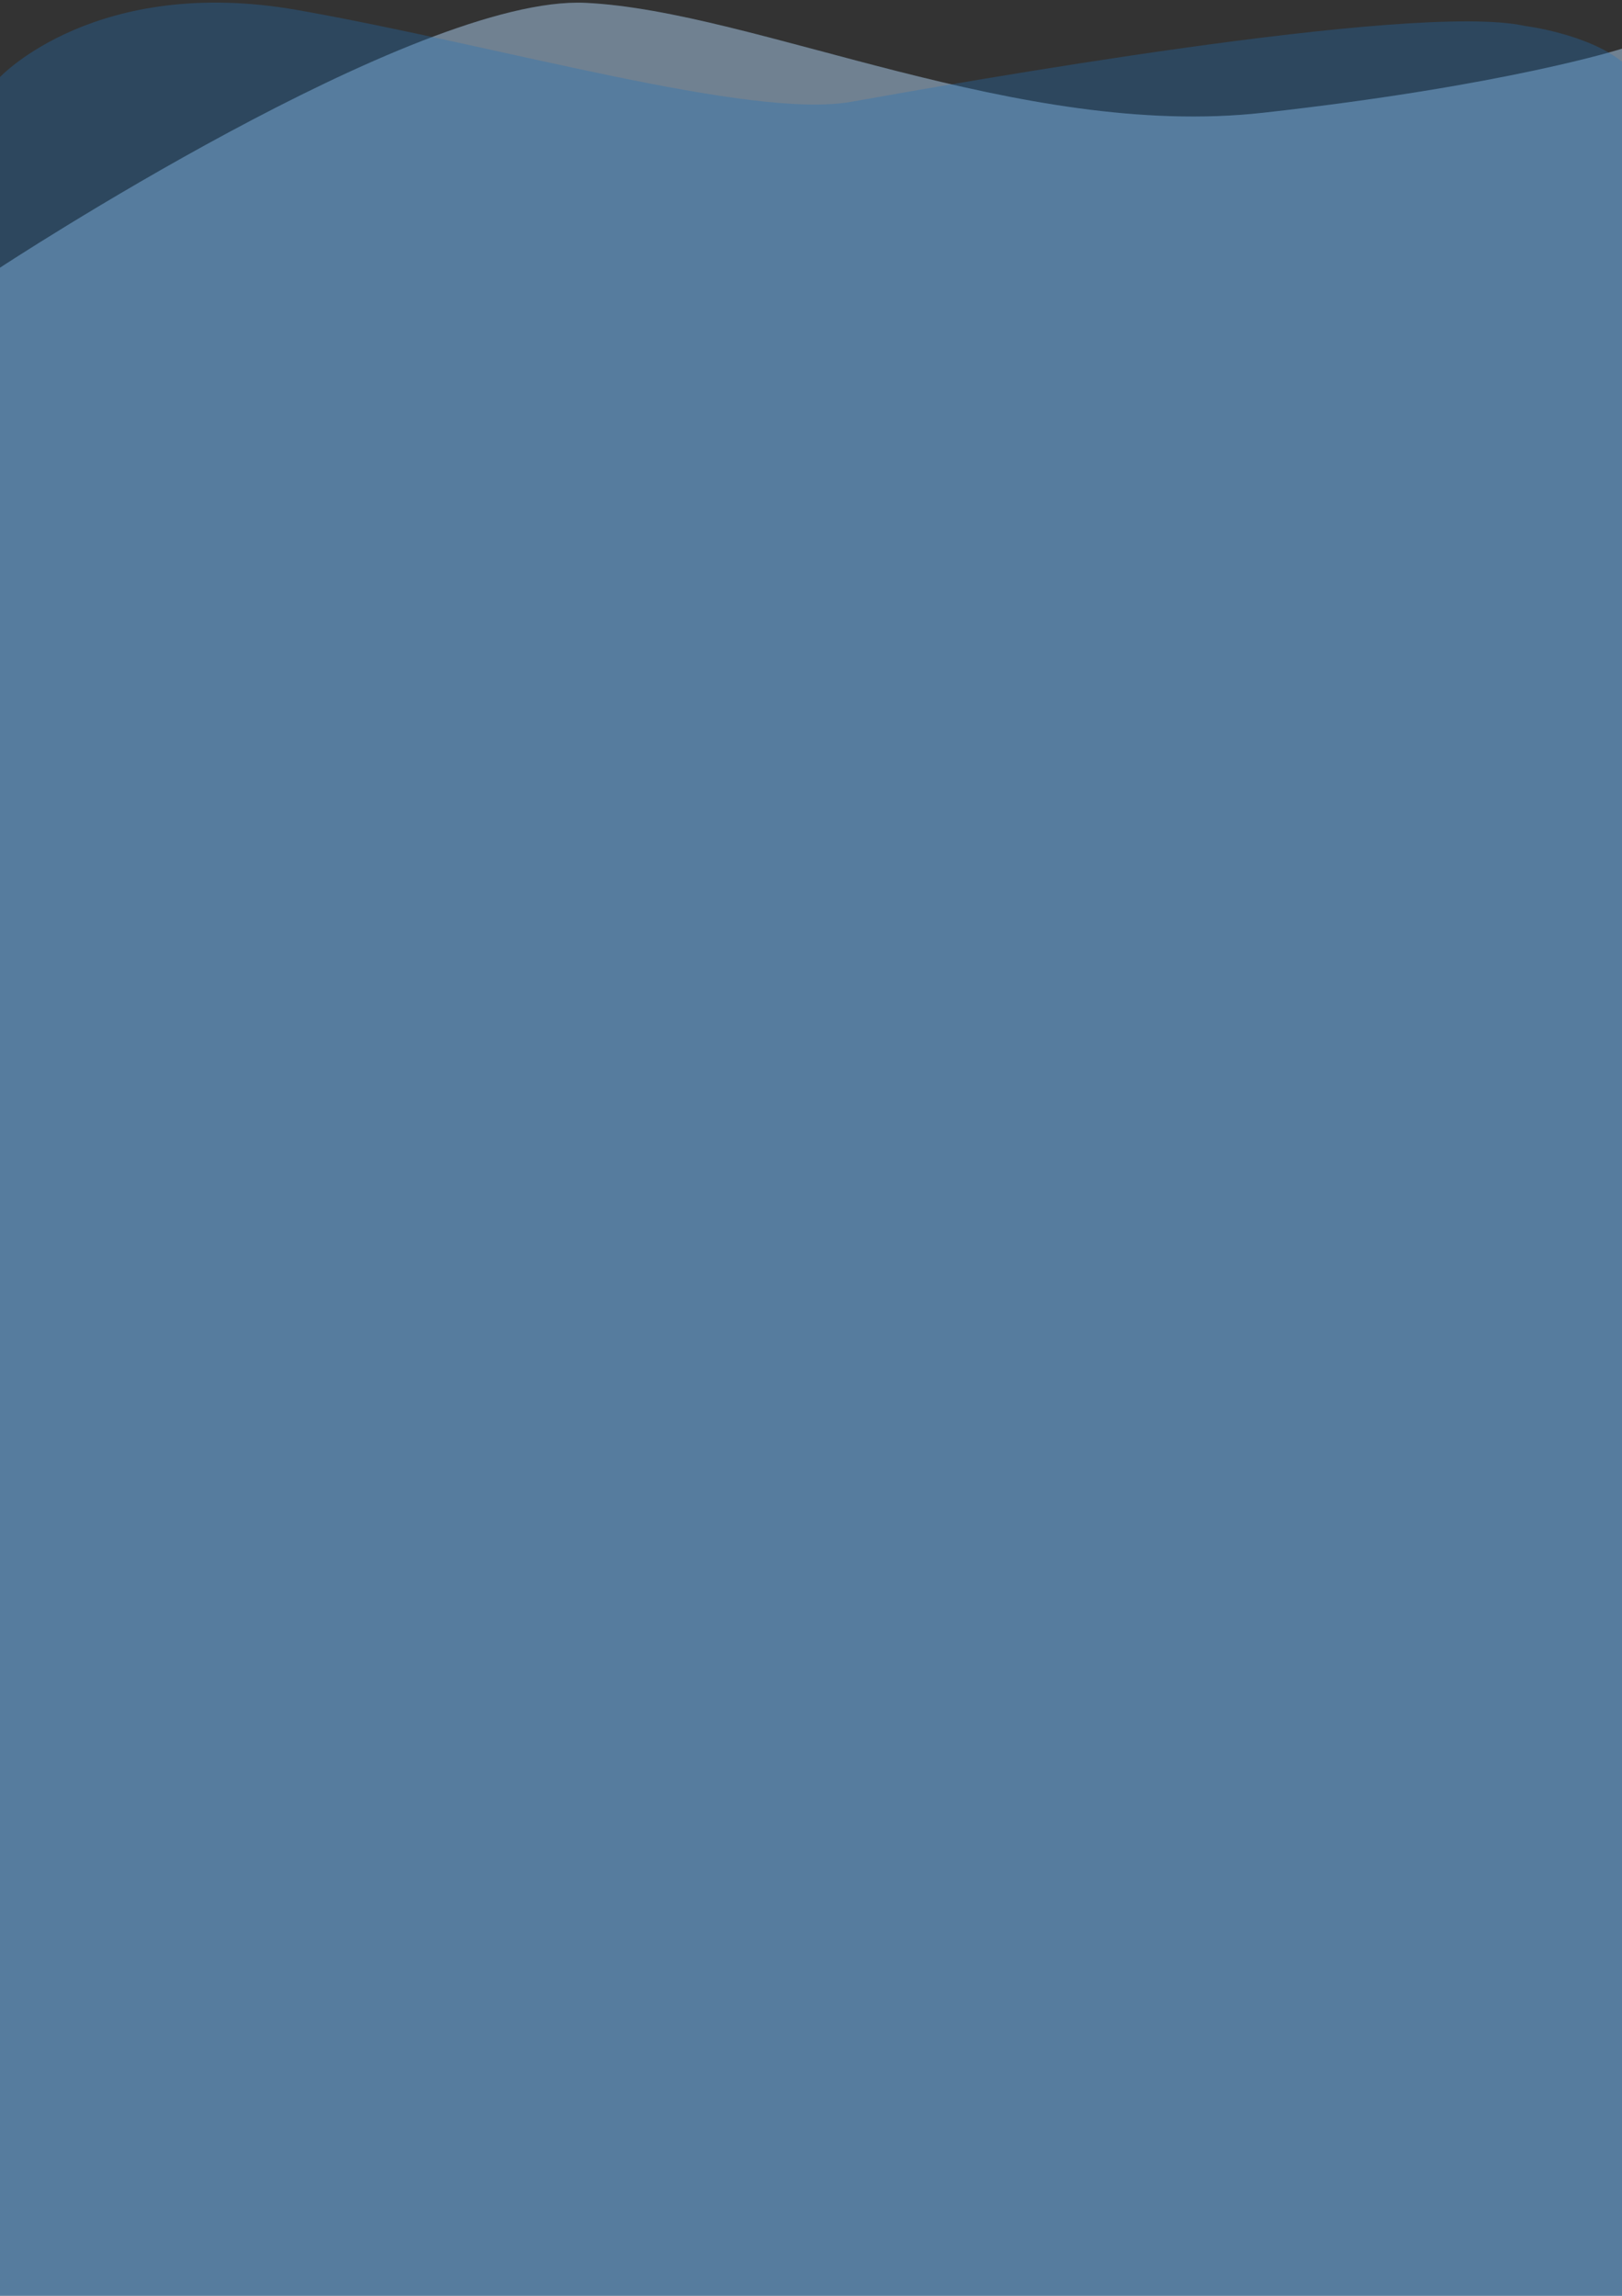
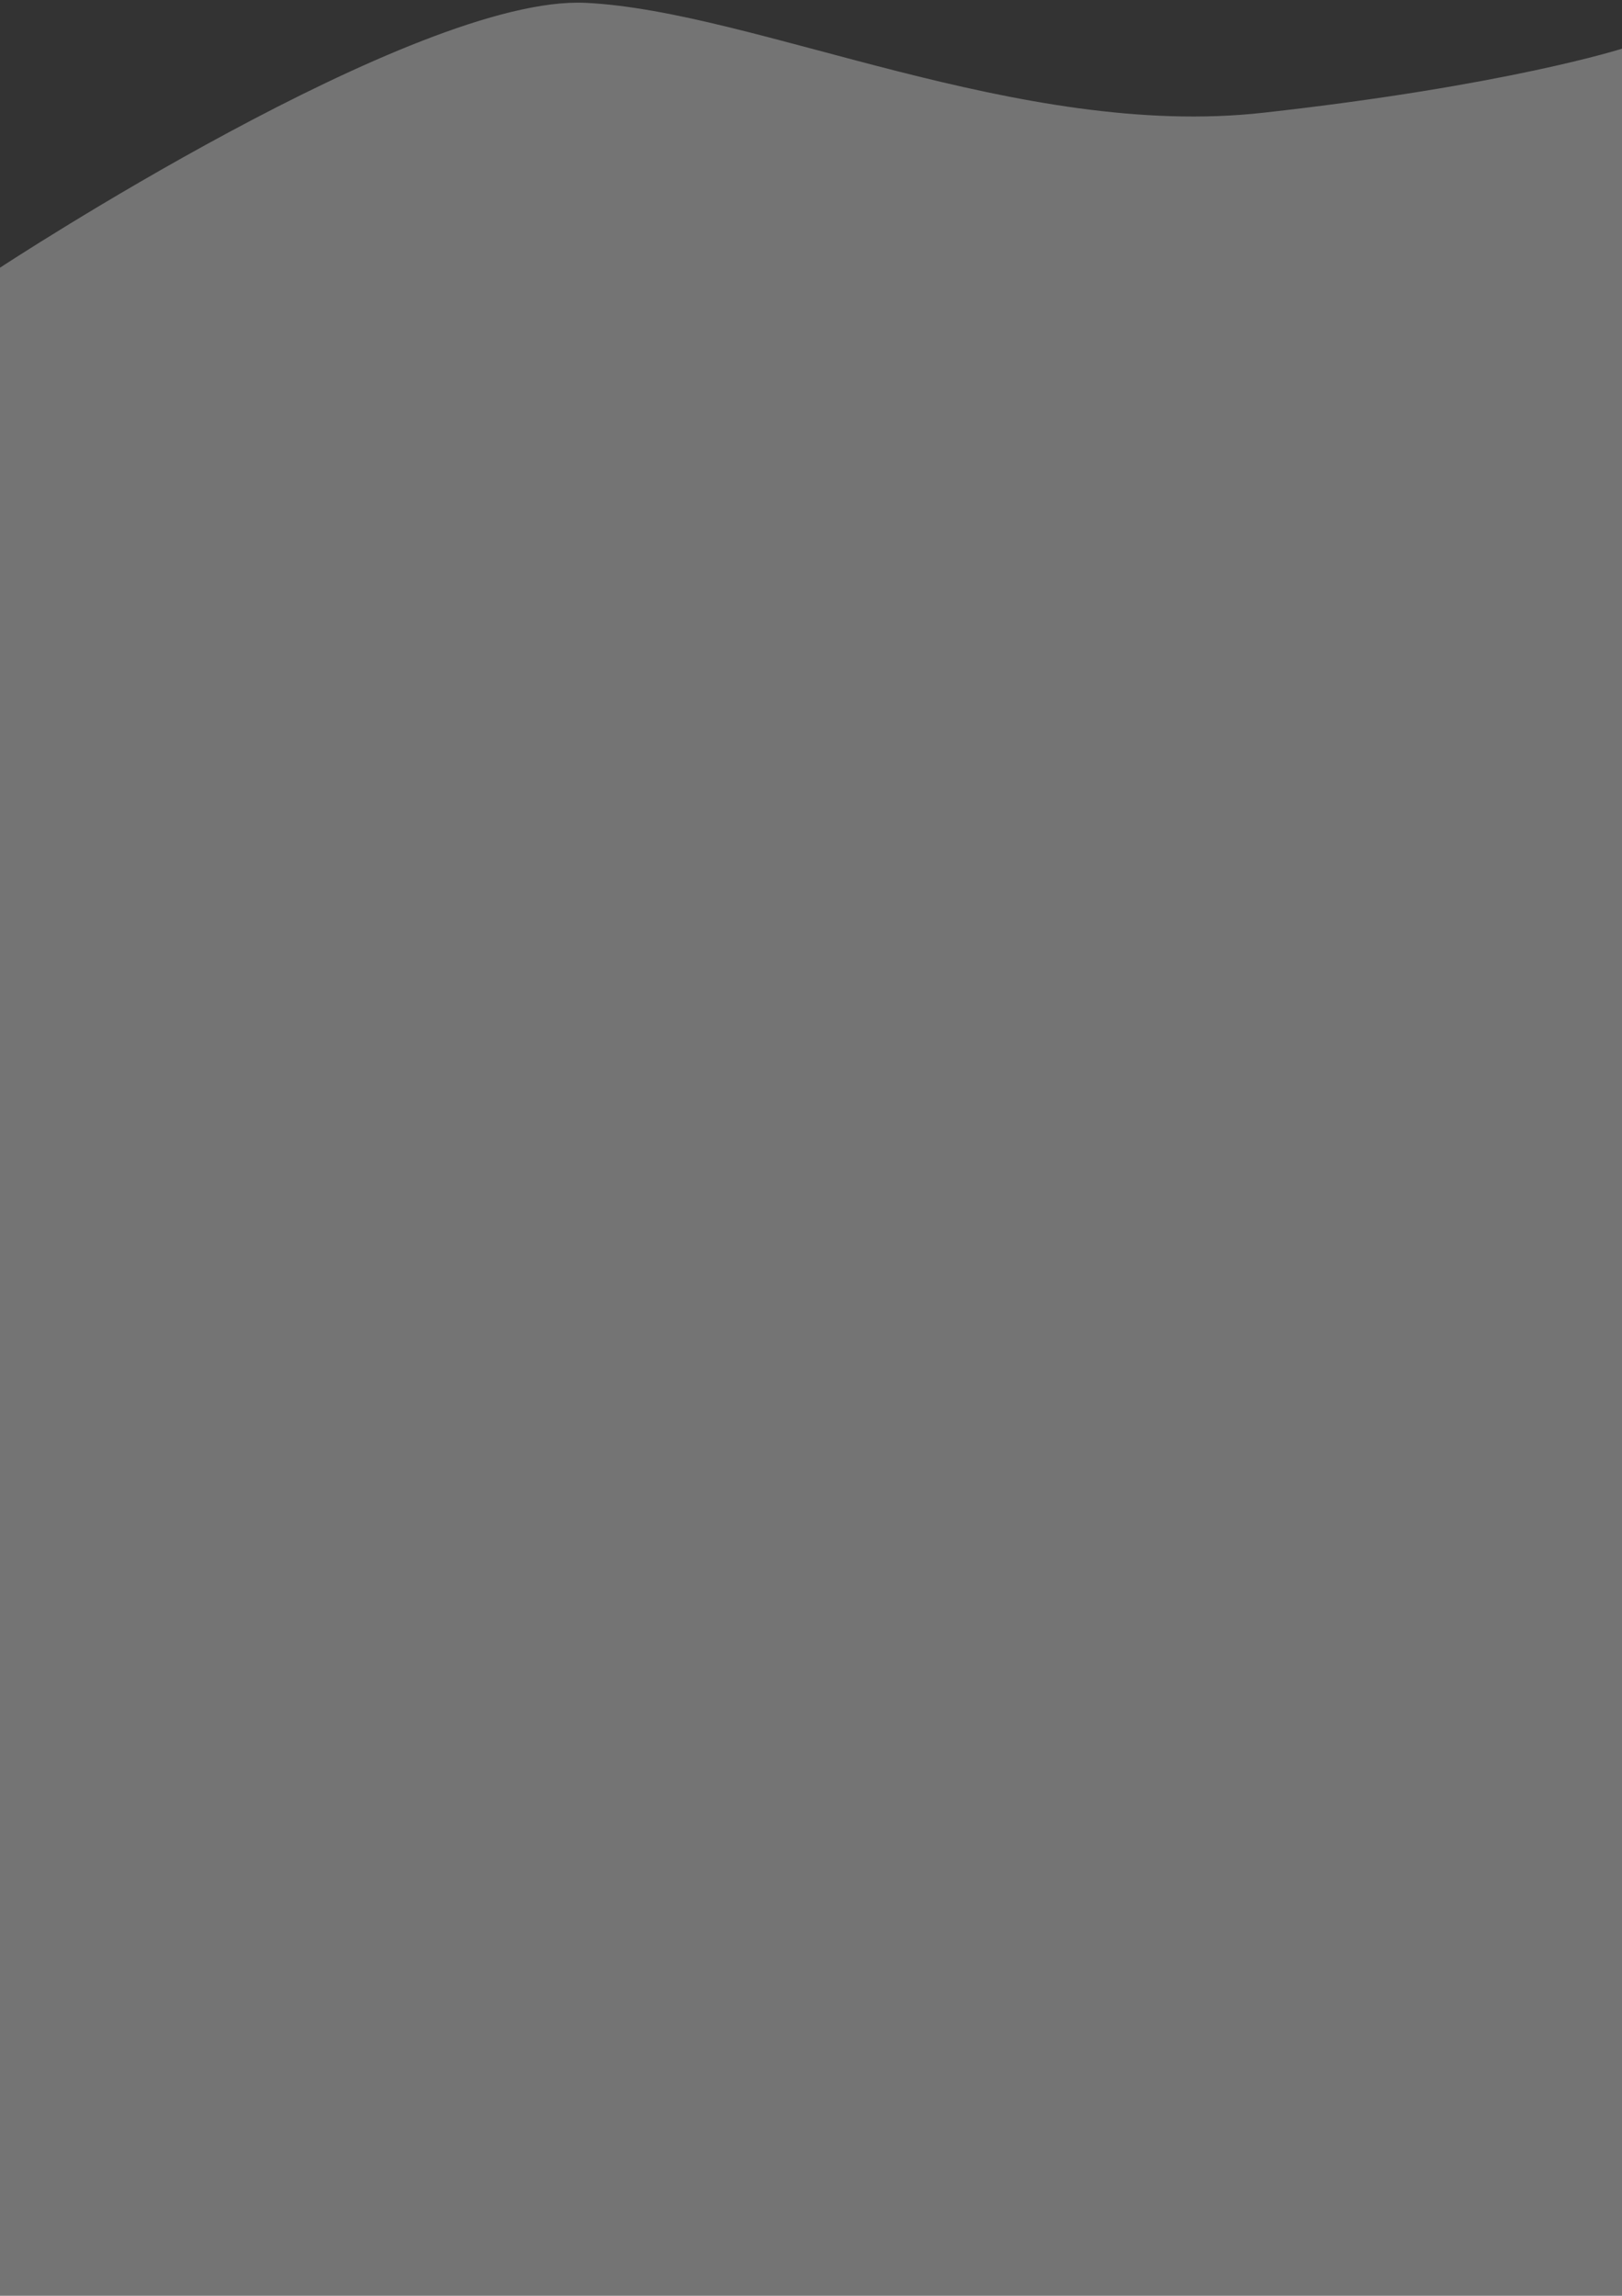
<svg xmlns="http://www.w3.org/2000/svg" version="1.1" id="Vagues" x="0px" y="0px" viewBox="0 0 400 566" style="enable-background:new 0 0 400 566;" xml:space="preserve">
  <rect x="0" y="0" width="400" height="566" fill="#333333" stroke="none" />
  <style type="text/css">
	.st0{opacity:0.32;fill:#2273B8;}
	.st1{opacity:0.32;fill:#FFFFFF;}
</style>
-   <path id="Vague_2" class="st0" d="M0,66C0,66,102.4-1.3,144.4,0.7s106.9,33.8,167.1,27.1S400,12,400,12v554H0V66z" />
  <path id="Vague_2_voile_blanc" class="st1" d="M0,66C0,66,102.4-1.3,144.4,0.7s106.9,33.8,167.1,27.1S400,12,400,12v554H0V66z" />
-   <path id="Vague_1" class="st0" d="M0,19C0,19,23.7-6.3,73.5,2.5s111.5,27,136.4,22.6S348.5,0.3,376.1,6.4c0,0,15.3,1.9,23.9,8.8V566  H0V19z" />
</svg>